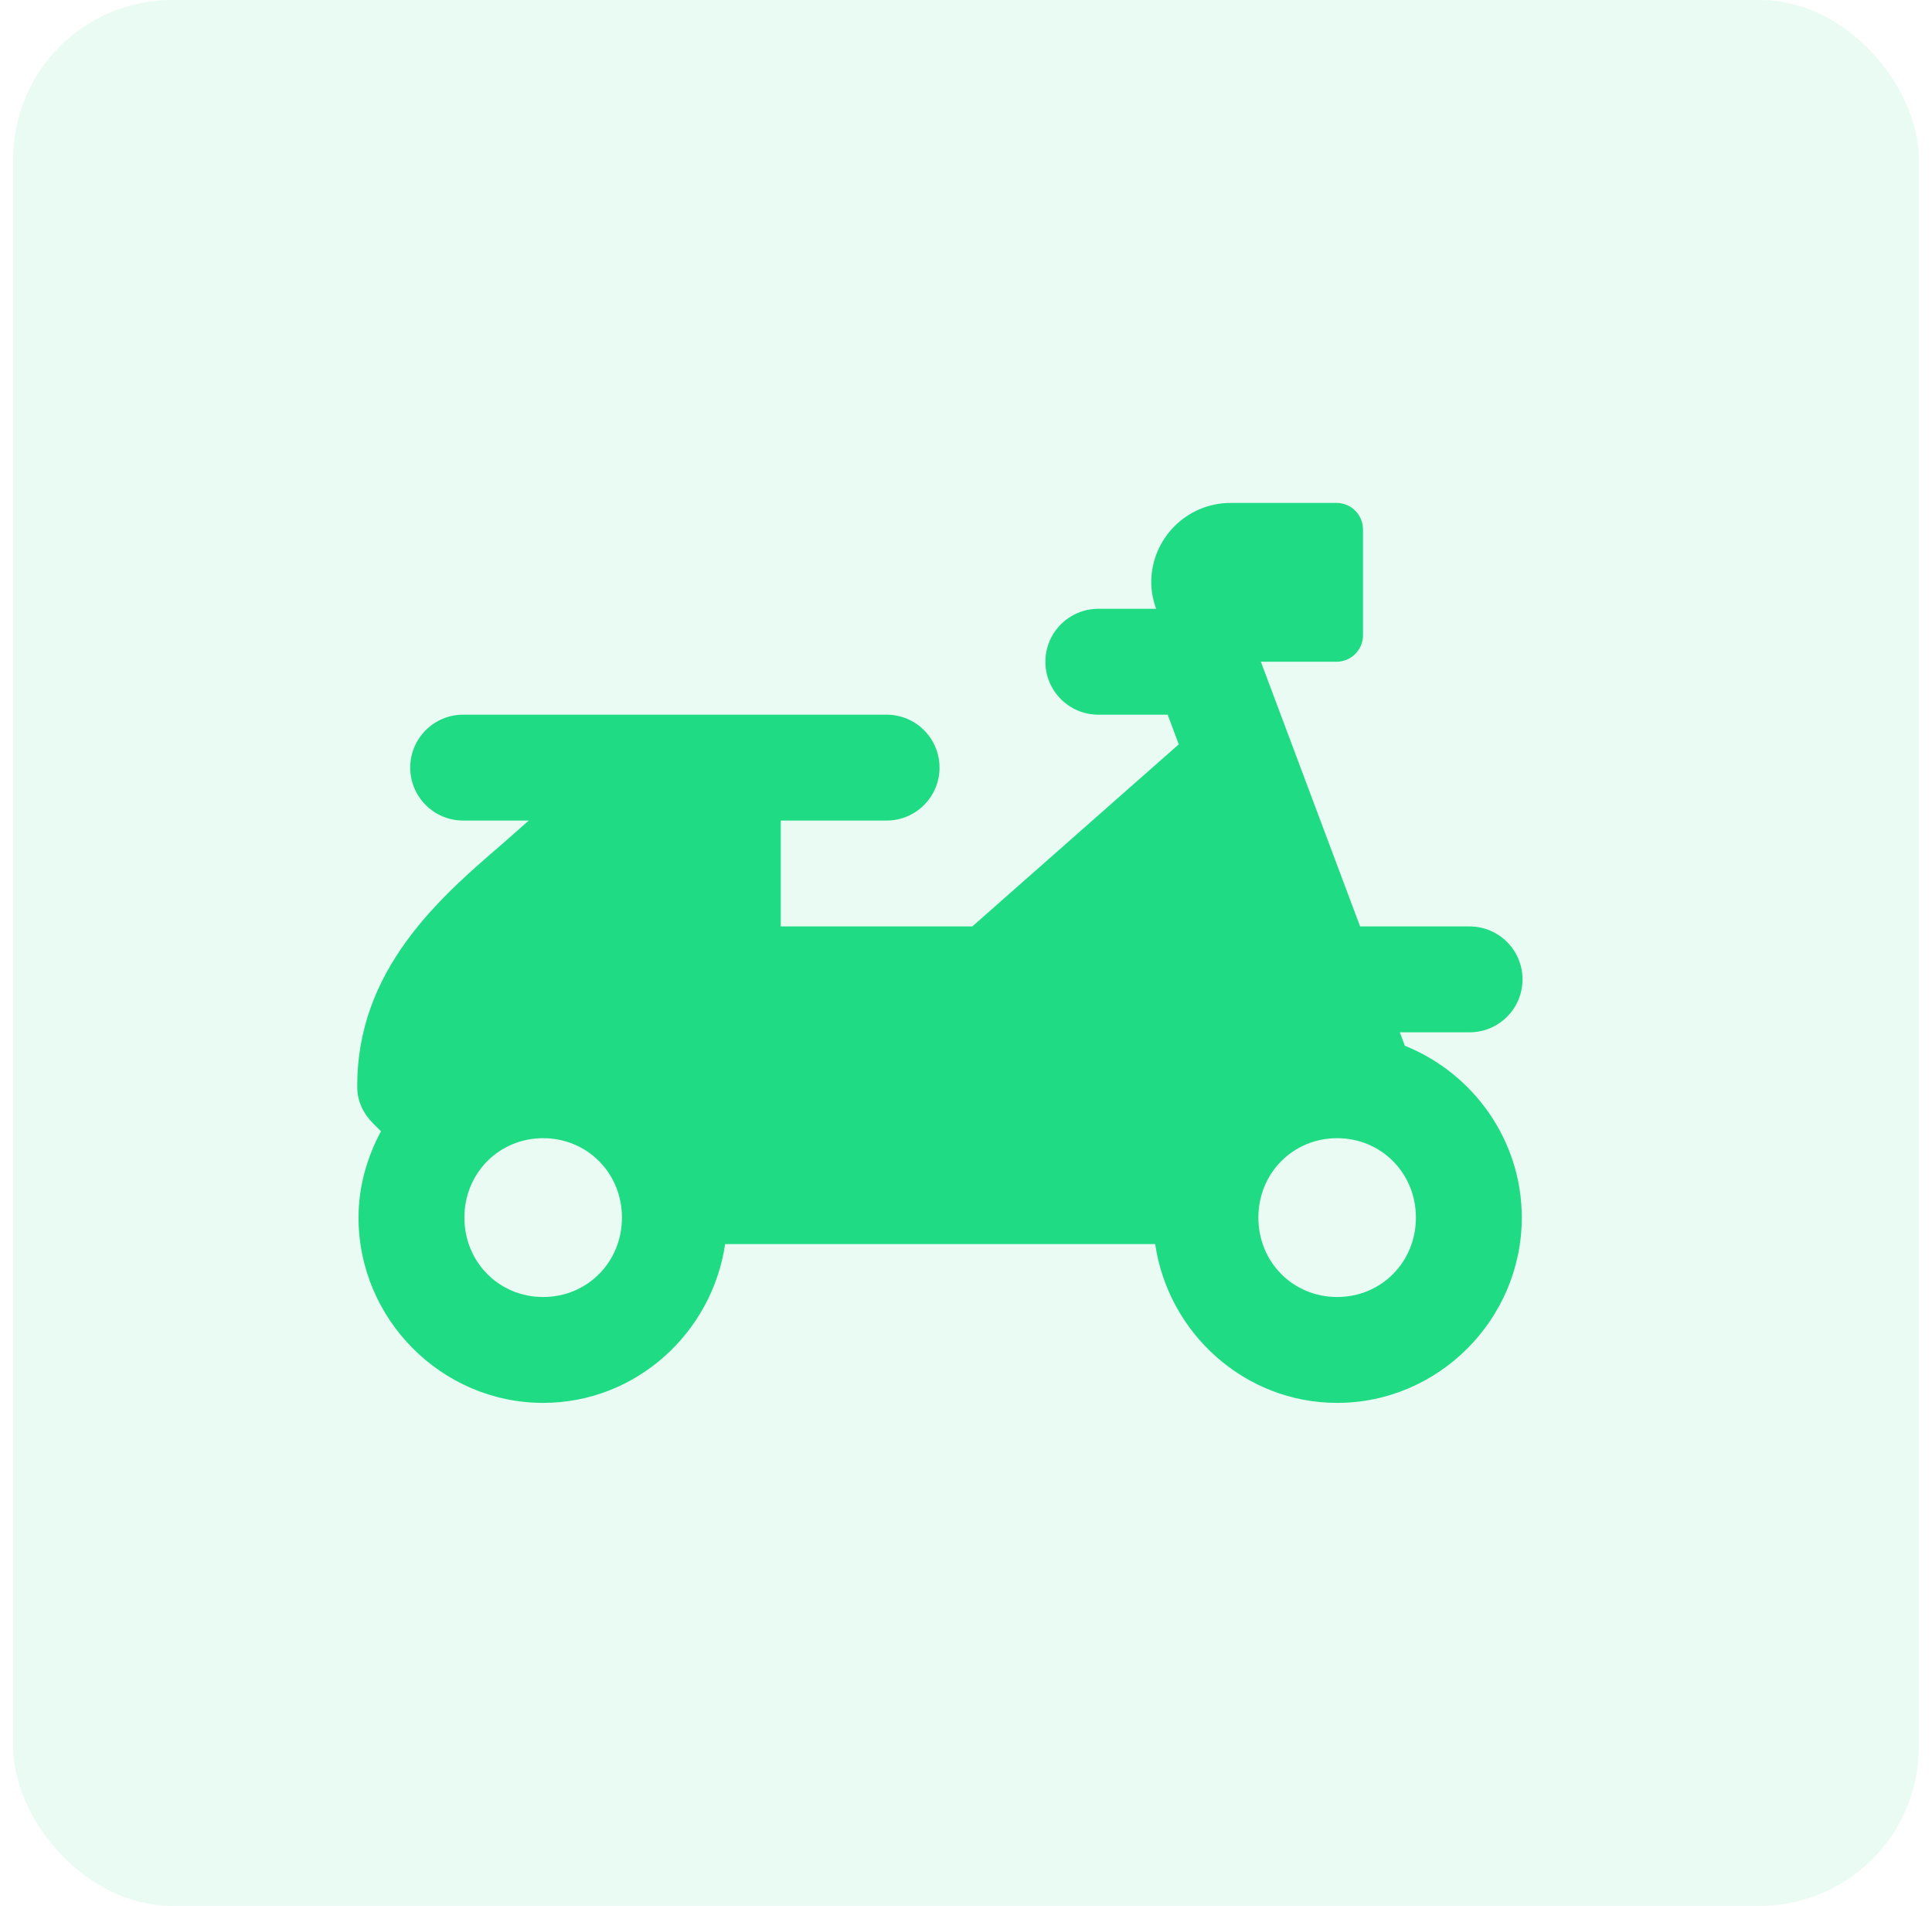
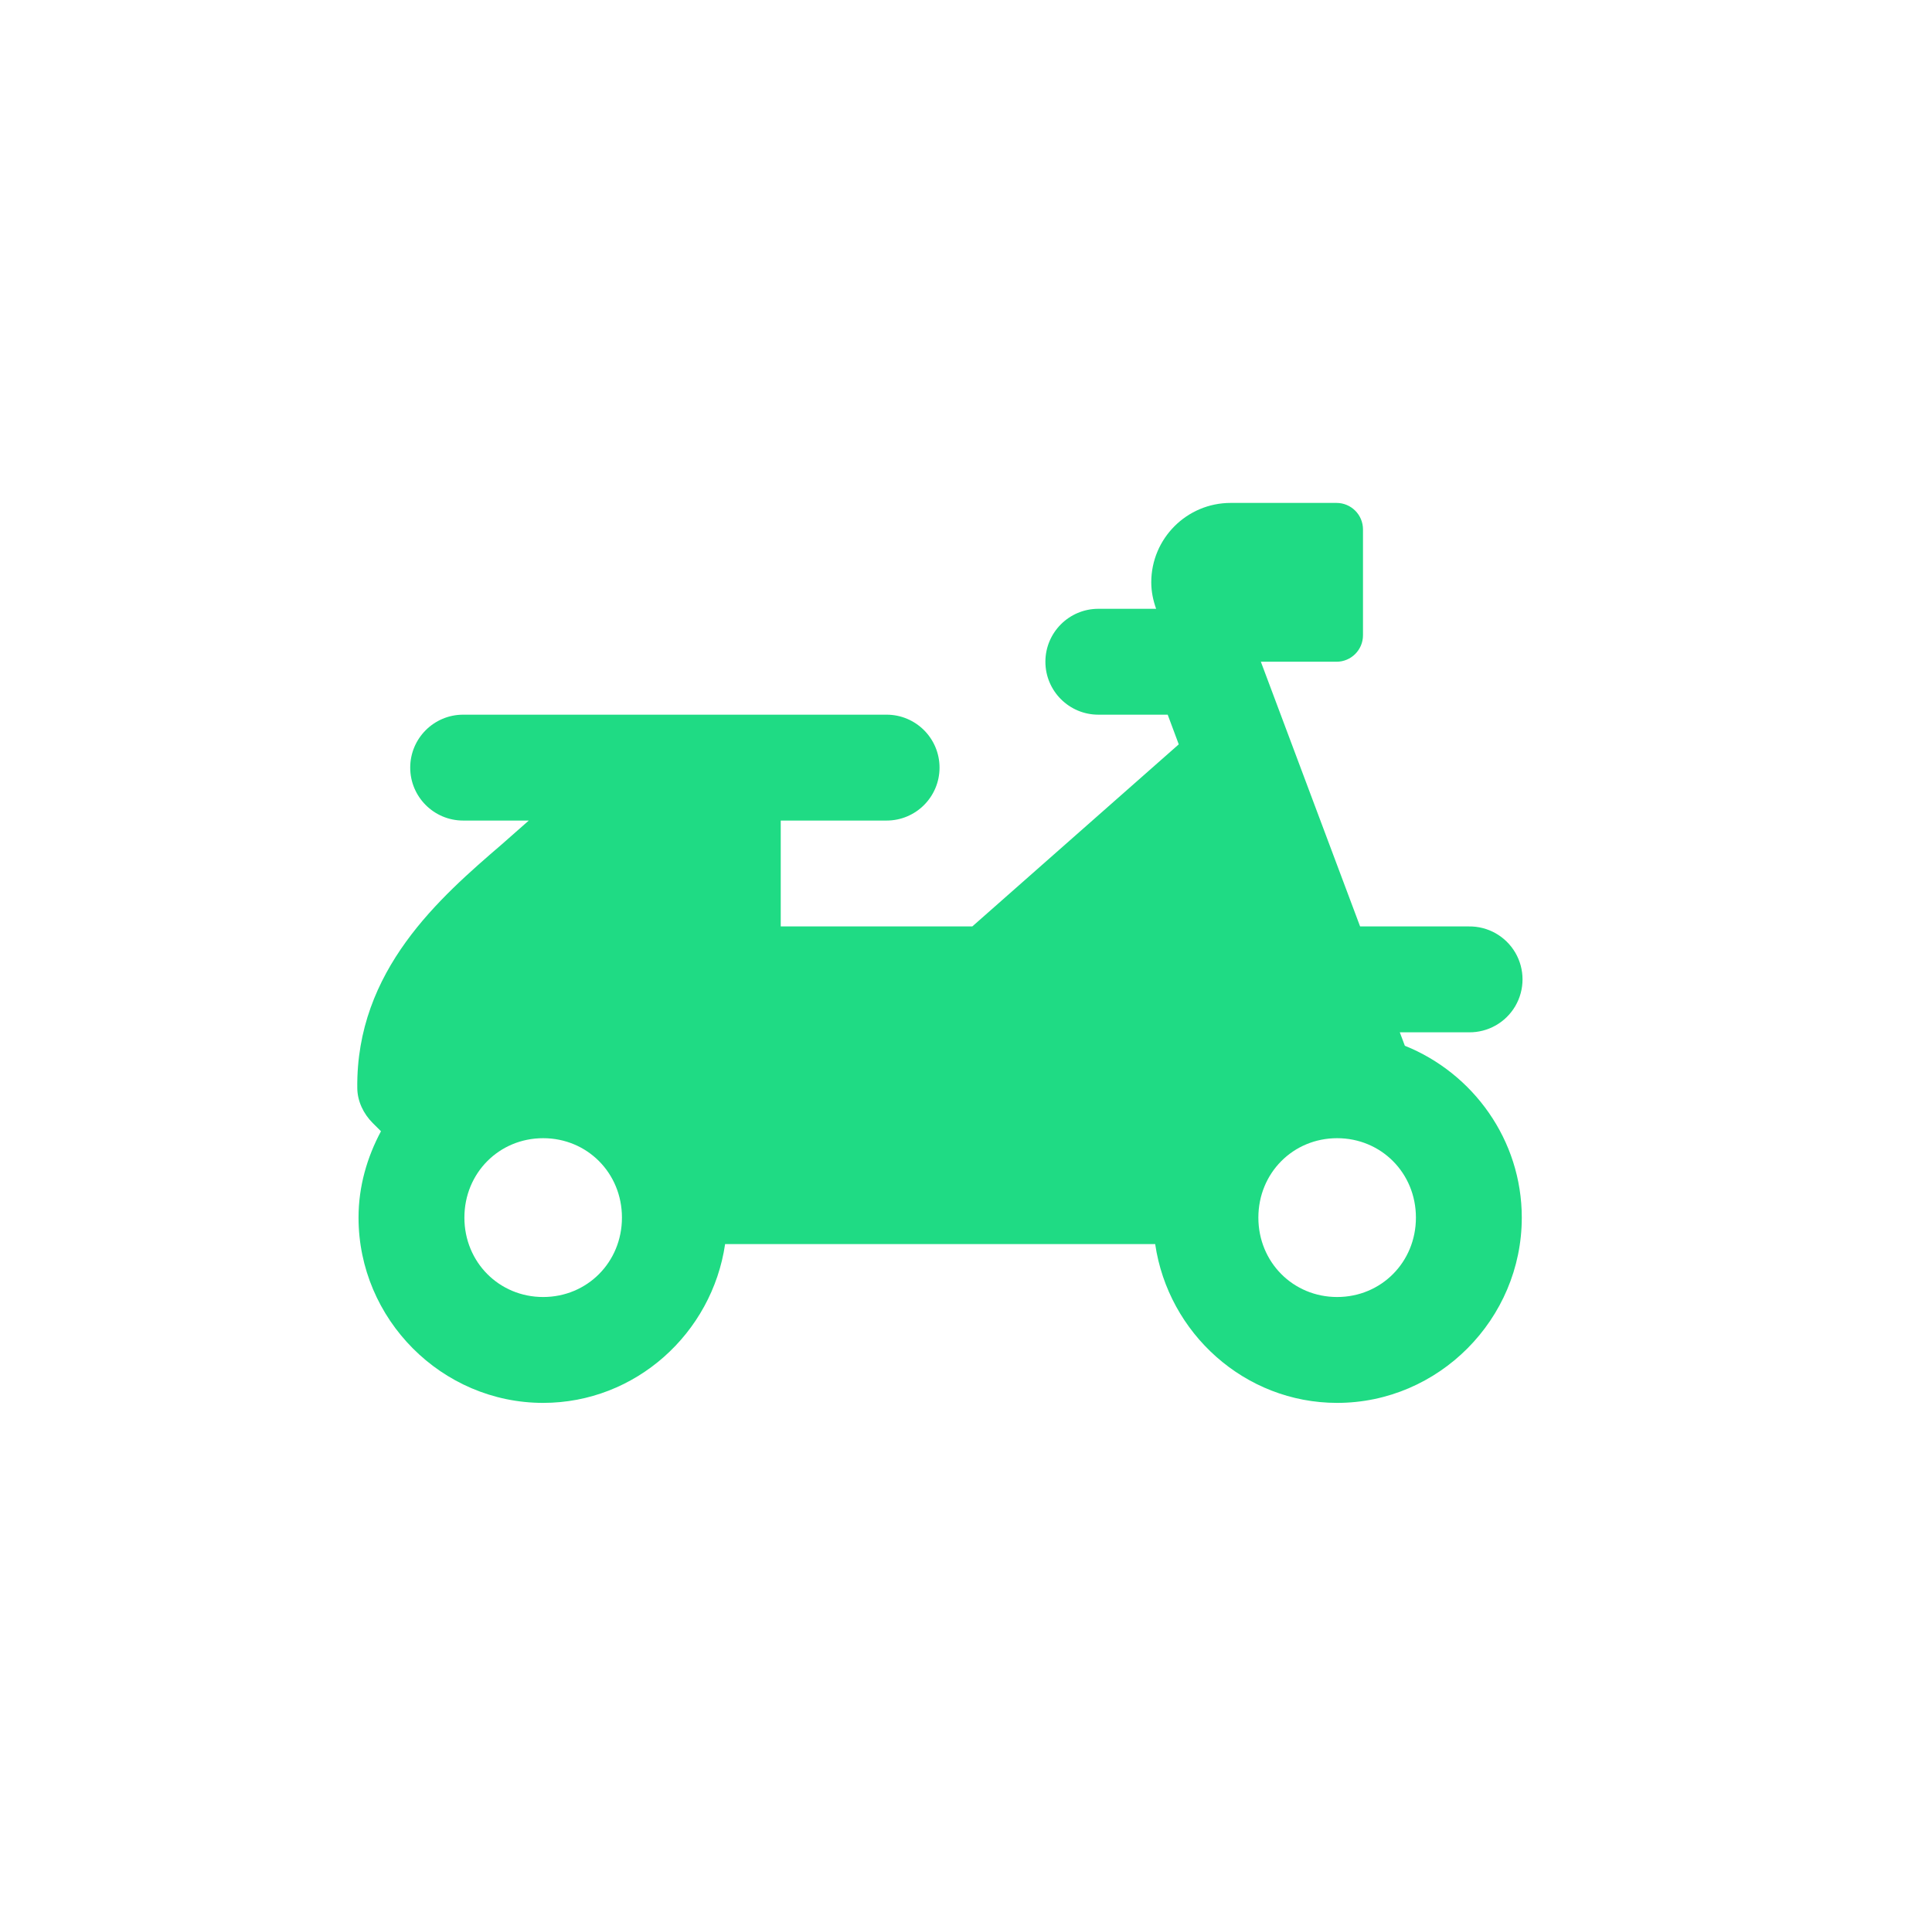
<svg xmlns="http://www.w3.org/2000/svg" width="73px" height="72px" viewBox="0 0 73 72" version="1.1">
  <title>Group 22</title>
  <desc>Created with Sketch.</desc>
  <g id="Web" stroke="none" stroke-width="1" fill="none" fill-rule="evenodd">
    <g id="Landing" transform="translate(-1227, -2117)" fill="#1FDB84">
      <g id="Benefit" transform="translate(348.5, 2051)">
        <g id="Group-22" transform="translate(879, 66)">
-           <rect id="Rectangle-Copy-2" opacity="0.1" x="0" y="0" width="72" height="72" rx="6" />
          <g id="icons8-scooter" transform="translate(13, 19)" fill-rule="nonzero">
            <path d="M33,0 C31.344,0 30,1.344 30,3 C30,3.352 30.072,3.686 30.184,4 L28,4 C26.896,4 26,4.896 26,6 C26,7.104 26.896,8 28,8 L30.621,8 L31.039,9.121 L23.238,16 L16,16 L16,12 L20,12 C21.104,12 22,11.104 22,10 C22,8.896 21.104,8 20,8 L4,8 C2.896,8 2,8.896 2,10 C2,11.104 2.896,12 4,12 L6.48,12 L5.461,12.898 C3.141,14.896 -0.054,17.647 -3.25260652e-19,22.113 C0.006,22.603 0.232,23.074 0.578,23.422 L0.895,23.738 C0.371,24.719 0.047,25.819 0.047,27 C0.047,30.837 3.189,34 7.023,34 C10.516,34 13.406,31.368 13.898,28 L30.148,28 C30.641,31.368 33.531,34 37.023,34 C40.858,34 44,30.837 44,27 C44,24.068 42.159,21.542 39.582,20.508 L39.391,20 L42,20 C42.721,20.01 43.392,19.631 43.756,19.008 C44.119,18.385 44.119,17.615 43.756,16.992 C43.392,16.369 42.721,15.99 42,16 L37.891,16 L34.141,6 L37,6 C37.552,6 38,5.552 38,5 L38,1 C38,0.448 37.552,0 37,0 L33,0 Z M7.023,24 C8.686,24 10,25.314 10,27 C10,28.686 8.686,30 7.023,30 C5.361,30 4.047,28.686 4.047,27 C4.047,25.314 5.361,24 7.023,24 Z M37.023,24 C38.686,24 40,25.314 40,27 C40,28.686 38.686,30 37.023,30 C35.361,30 34.047,28.686 34.047,27 C34.047,25.314 35.361,24 37.023,24 Z" id="Shape" />
          </g>
        </g>
      </g>
    </g>
  </g>
</svg>